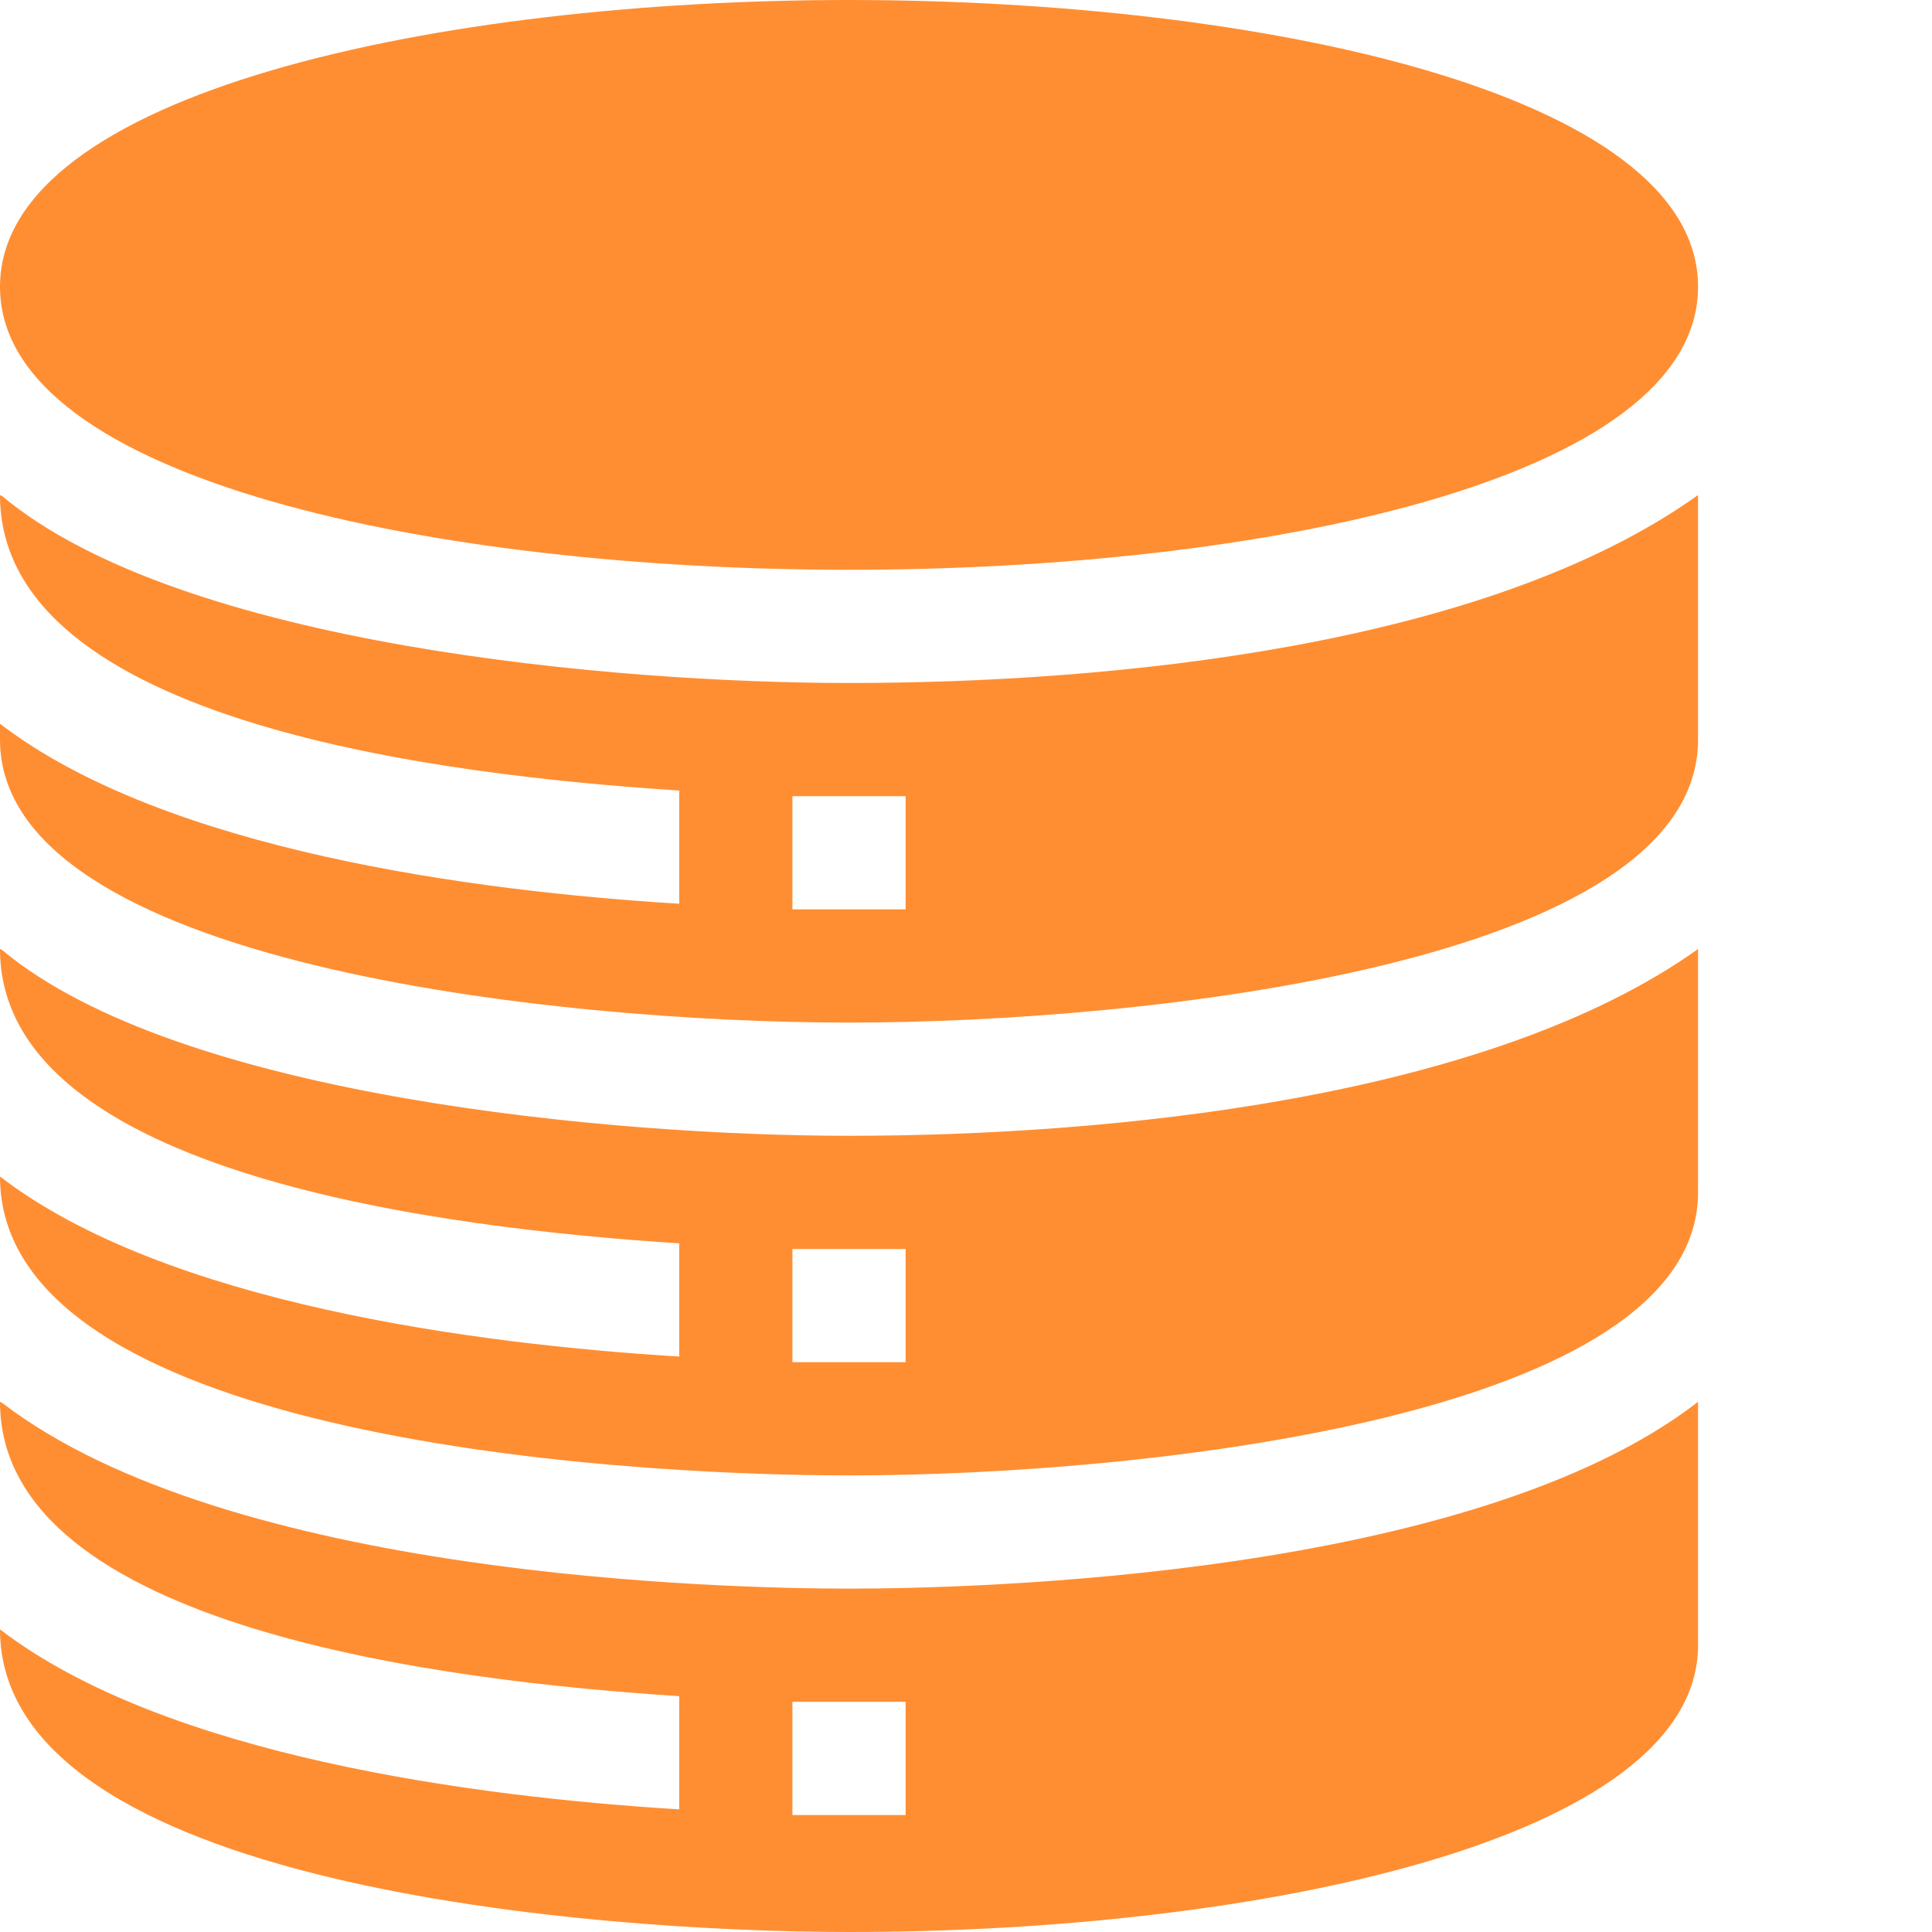
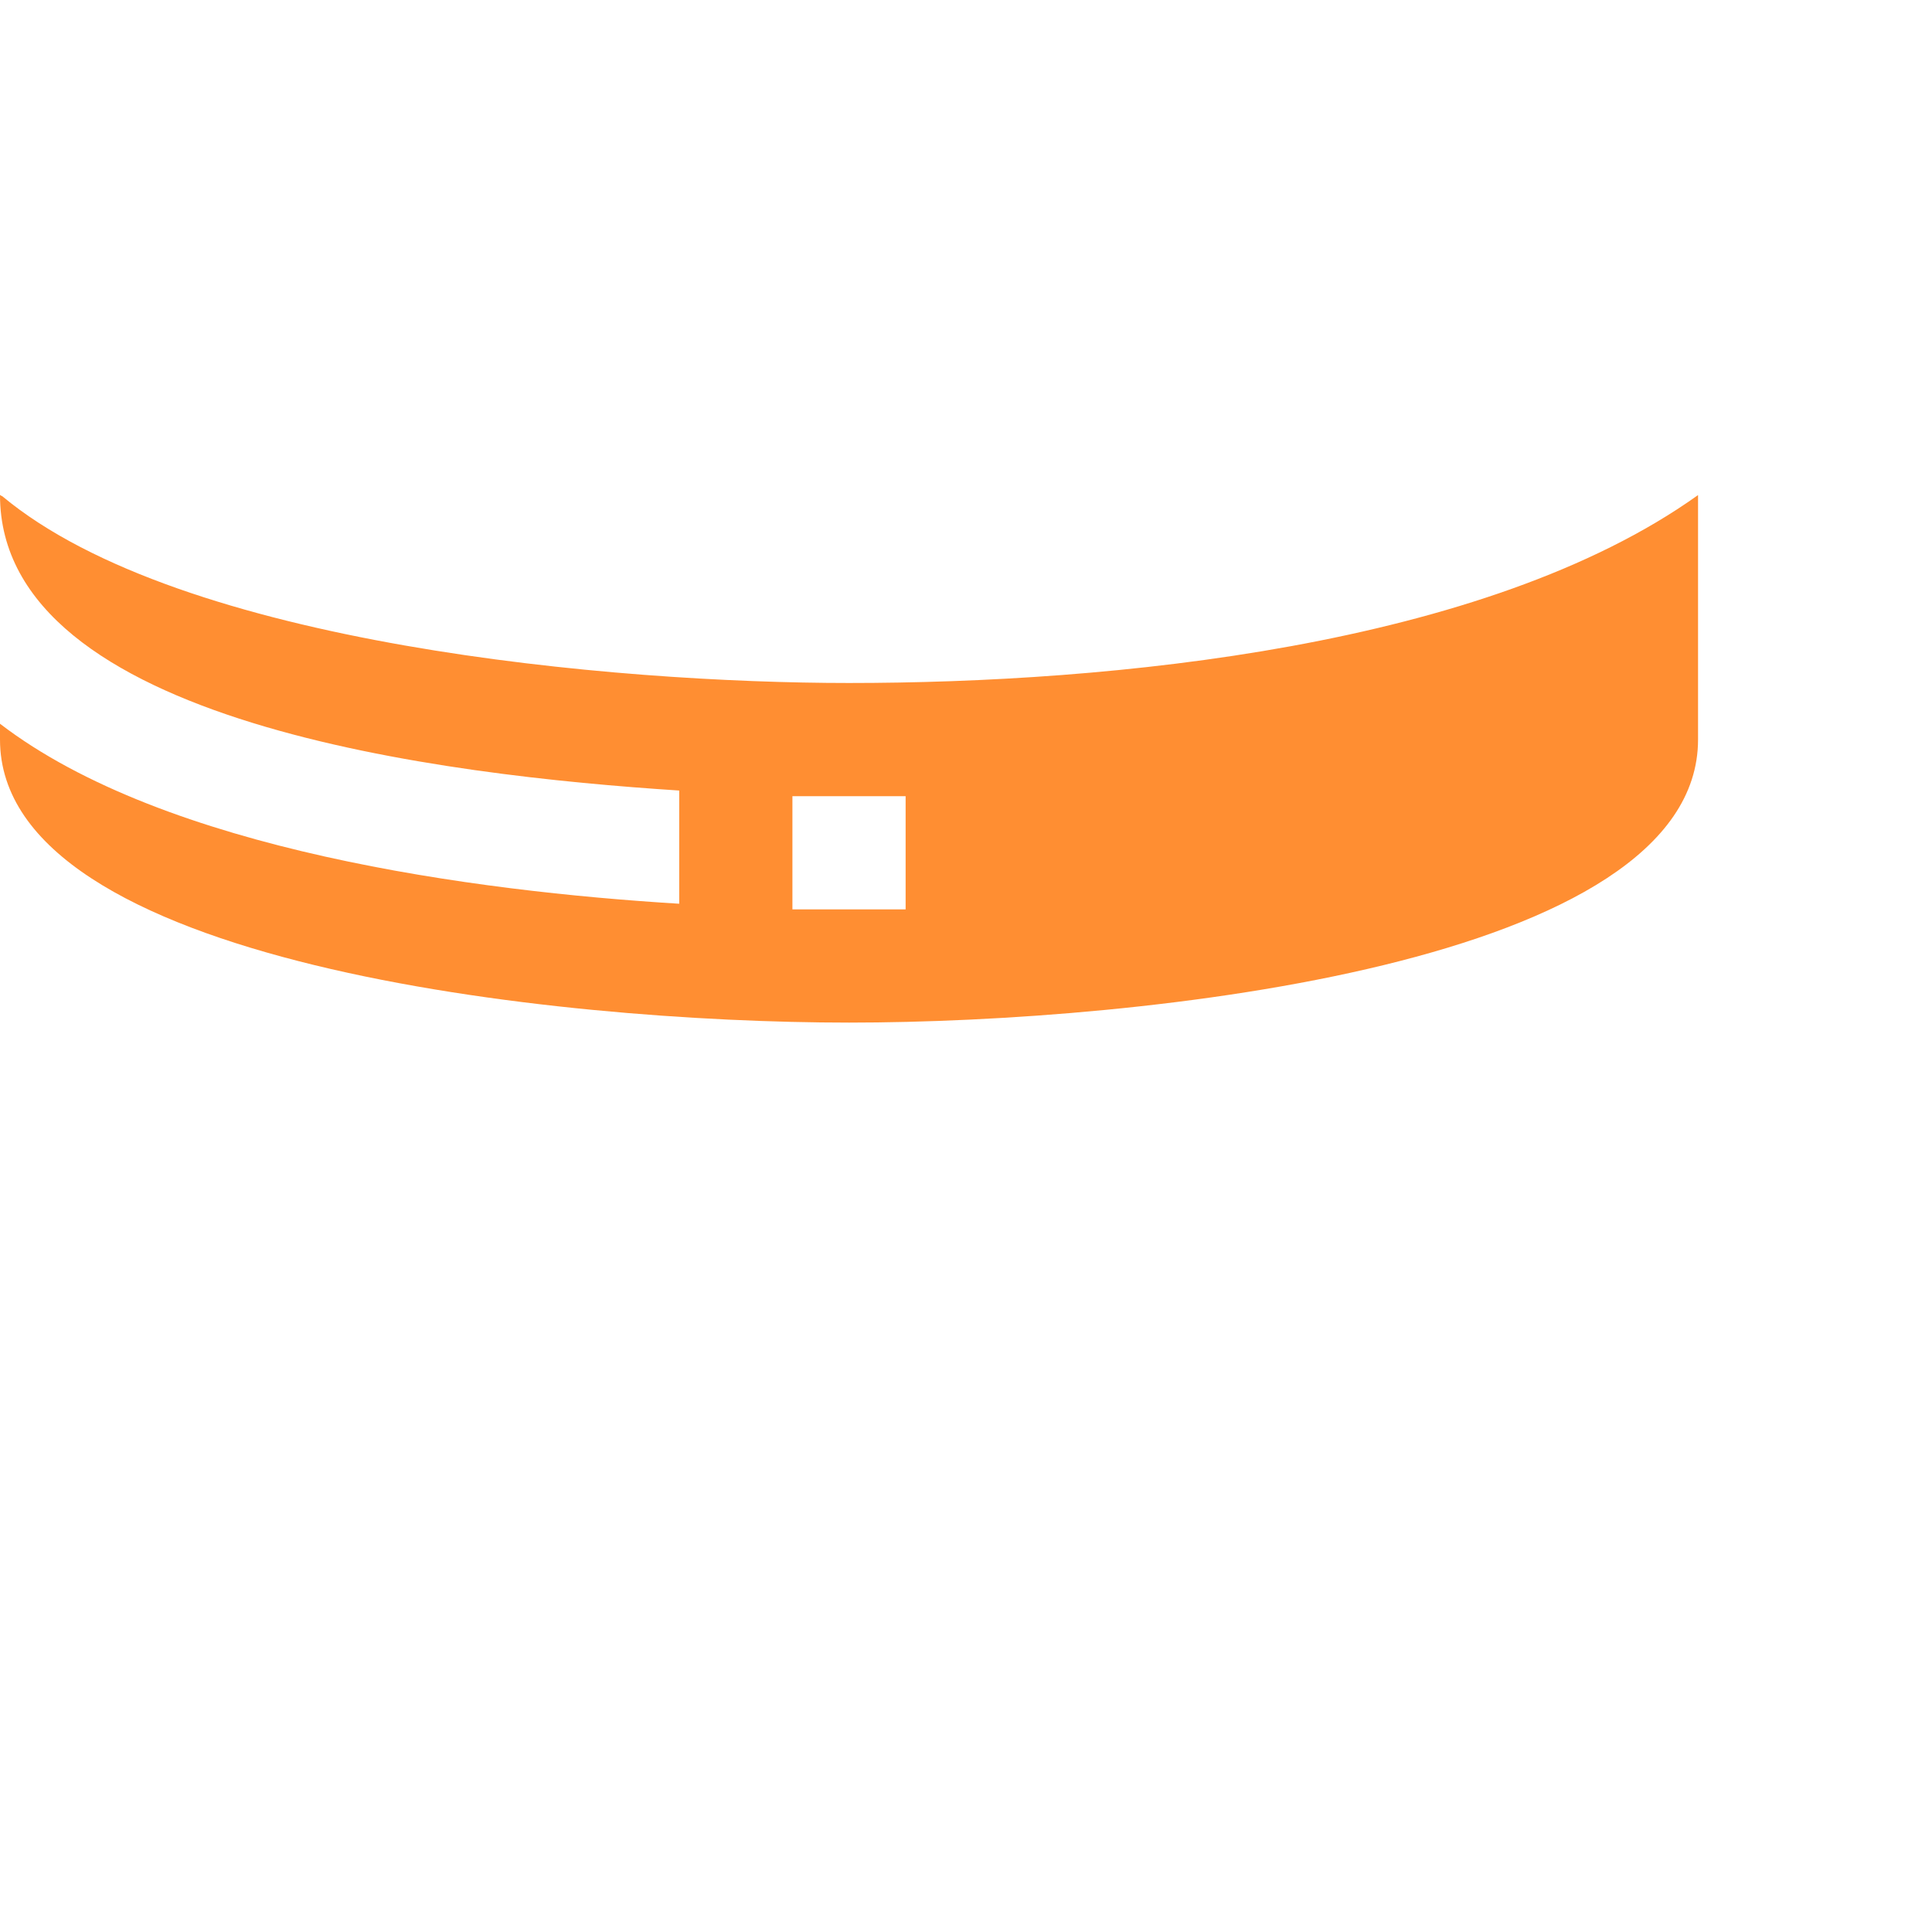
<svg xmlns="http://www.w3.org/2000/svg" width="200" height="200" viewBox="0 0 200 200" fill="none">
-   <path d="M87.891 58.984C130.221 58.984 175.781 49.817 175.781 29.688C175.781 9.558 130.221 0 87.891 0C45.56 0 0 9.558 0 29.688C0 49.817 45.56 58.984 87.891 58.984Z" fill="#FF8E32" />
  <path d="M87.891 70.703C63.655 70.703 18.759 66.802 0.235 51.367C0.118 51.367 0.118 51.25 0 51.25C0 74.875 46.134 80.272 70.312 81.836V93.555C49.219 92.266 17.109 88.046 0 74.922V76.562C0 99.765 57.539 105.859 87.891 105.859C118.242 105.859 175.781 99.765 175.781 76.562V51.25C153.73 67.013 114.827 70.703 87.891 70.703ZM93.75 94.141H82.031V82.422H93.75V94.141Z" fill="#FF8E32" />
-   <path d="M87.891 117.578C63.731 117.578 18.52 113.594 0.235 98.359C0.118 98.359 0.118 98.242 0 98.242C0 121.713 46.529 127.173 70.312 128.711V140.43C49.219 139.141 17.109 134.921 0 121.797C0 148.4 62.138 152.734 87.891 152.734C118.242 152.734 175.781 146.64 175.781 123.438V98.242C153.837 113.911 114.264 117.578 87.891 117.578ZM93.75 141.016H82.031V129.297H93.75V141.016Z" fill="#FF8E32" />
-   <path d="M0.235 145.234C0.118 145.234 0.118 145.117 0 145.117C0 168.588 46.529 174.048 70.312 175.586V187.305C49.219 186.016 17.109 181.796 0 168.672C0 195.308 61.5 200 87.891 200C130.195 200 175.781 190.468 175.781 170.312V145.117C152.344 163.281 100.664 164.453 87.891 164.453C75.117 164.453 23.79 163.281 0.235 145.234ZM93.75 187.891H82.031V176.172H93.75V187.891Z" fill="#FF8E32" />
</svg>